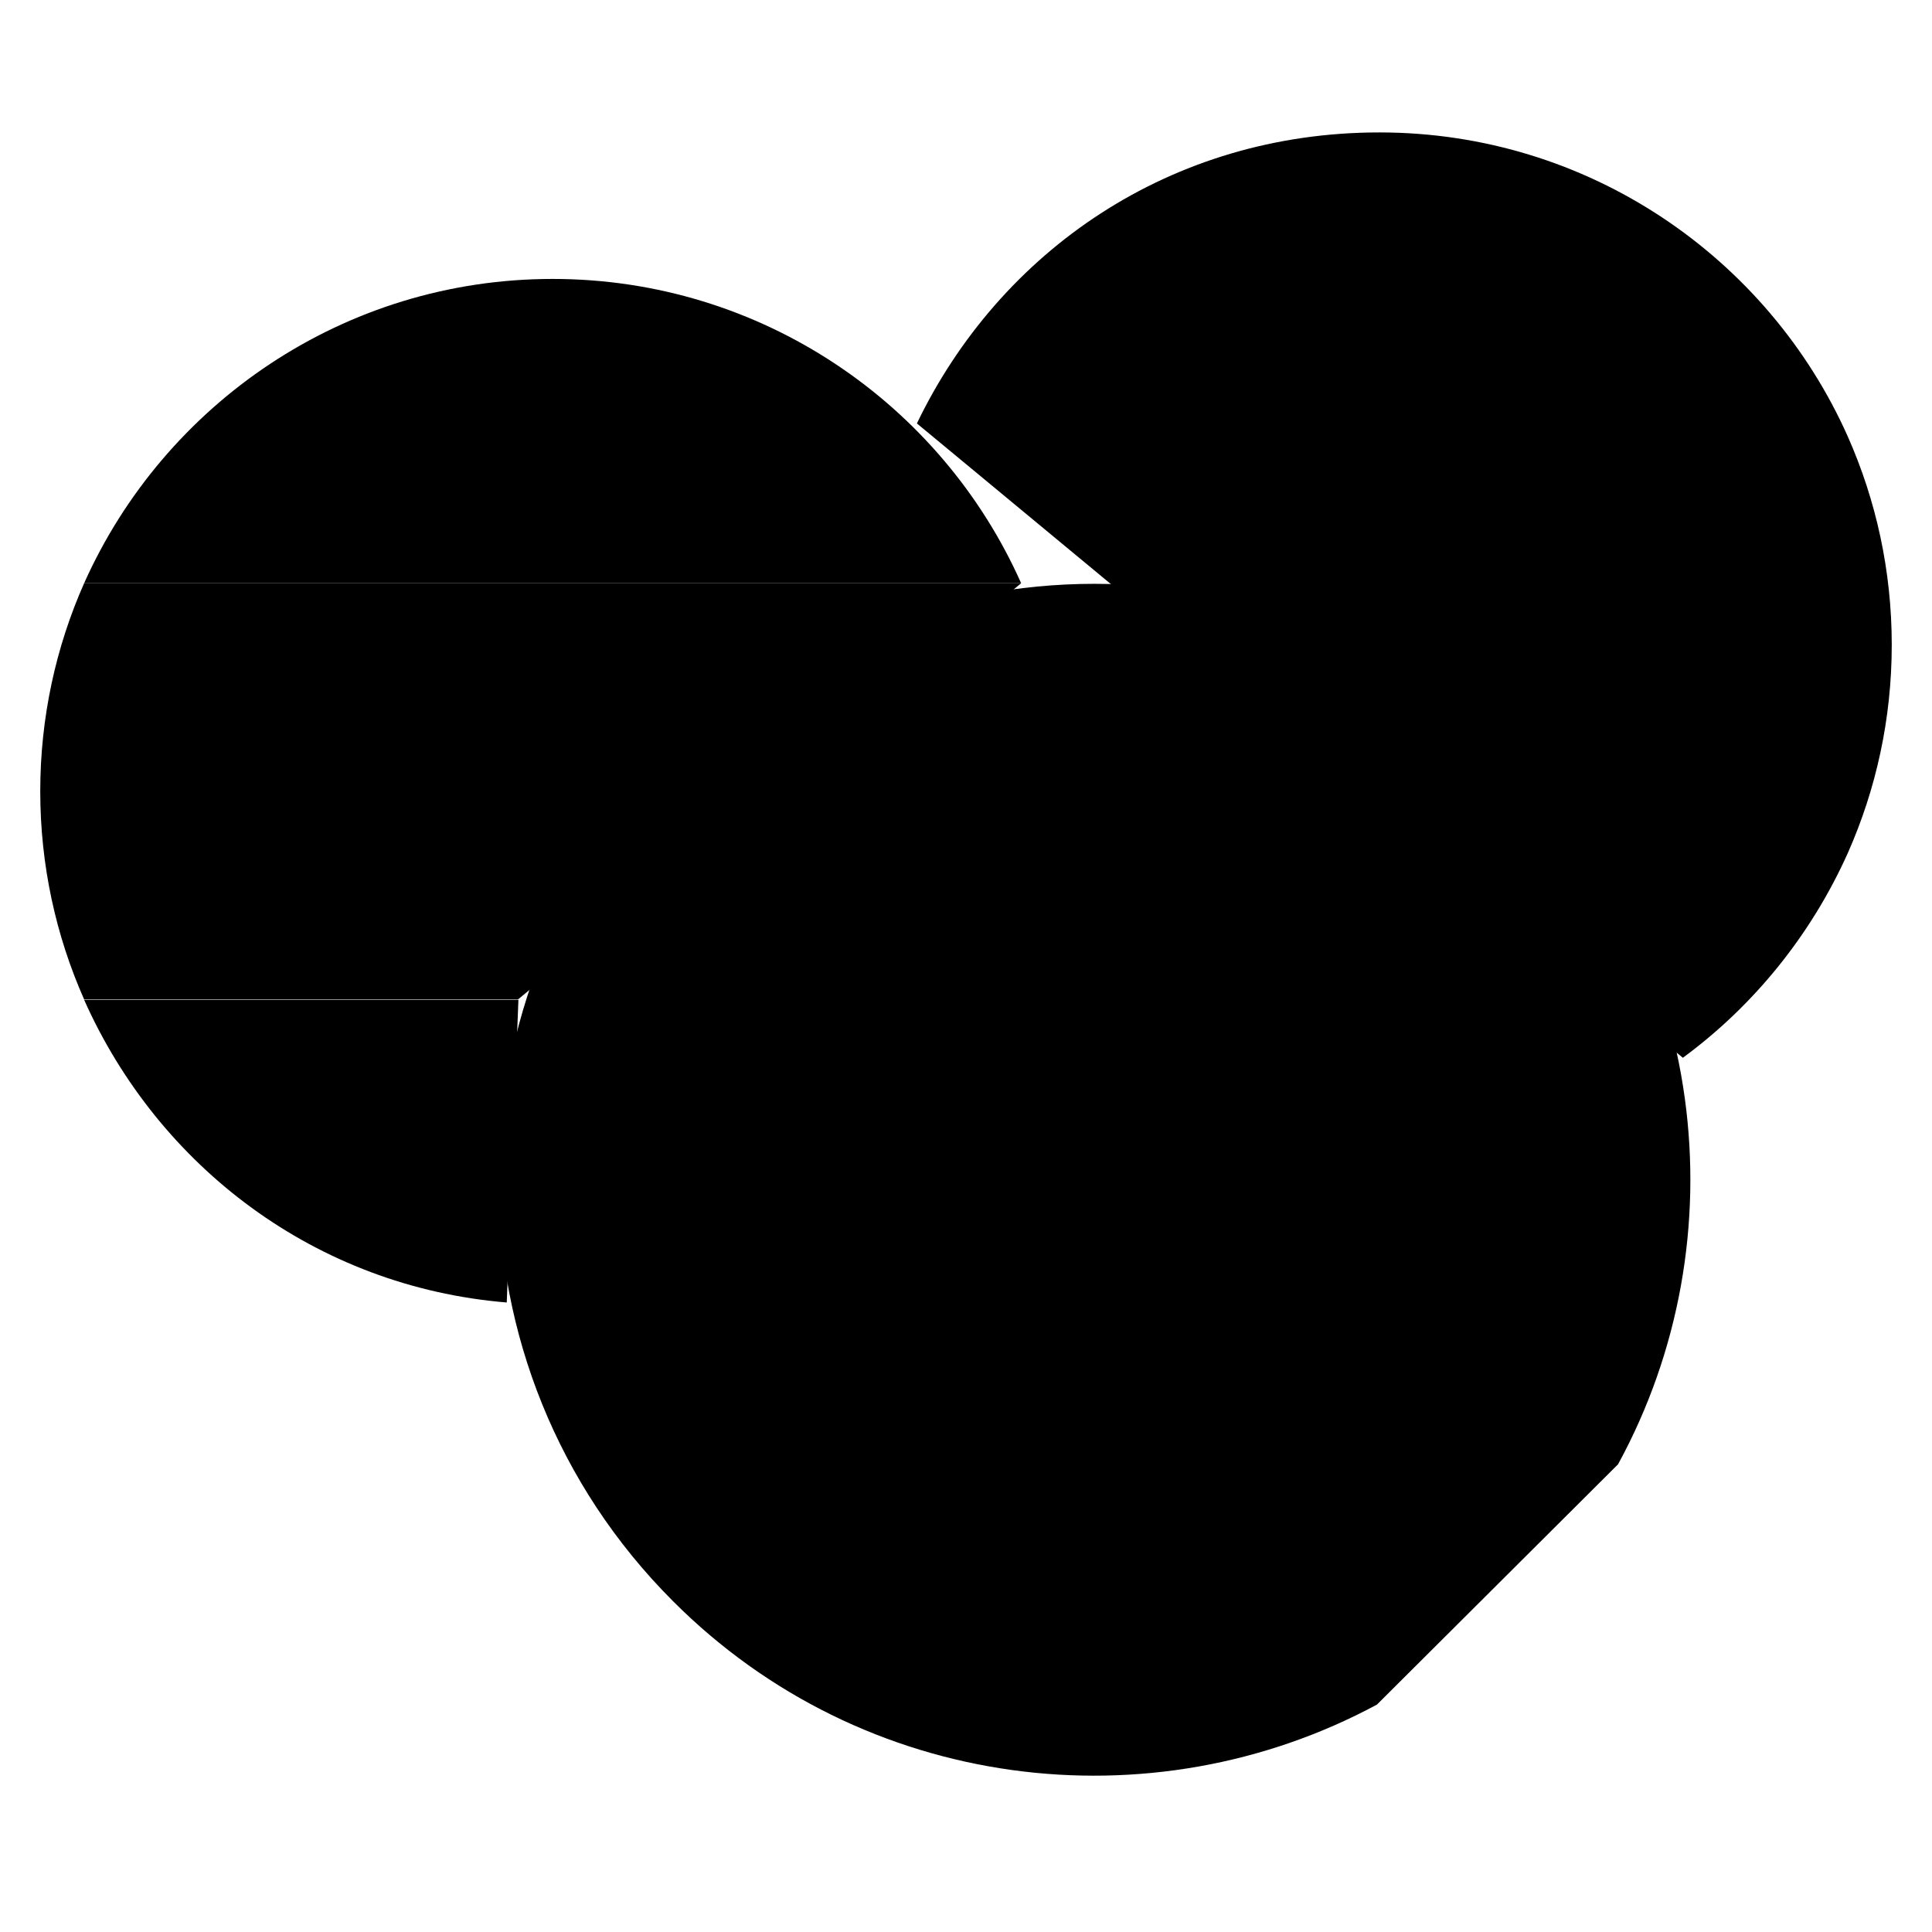
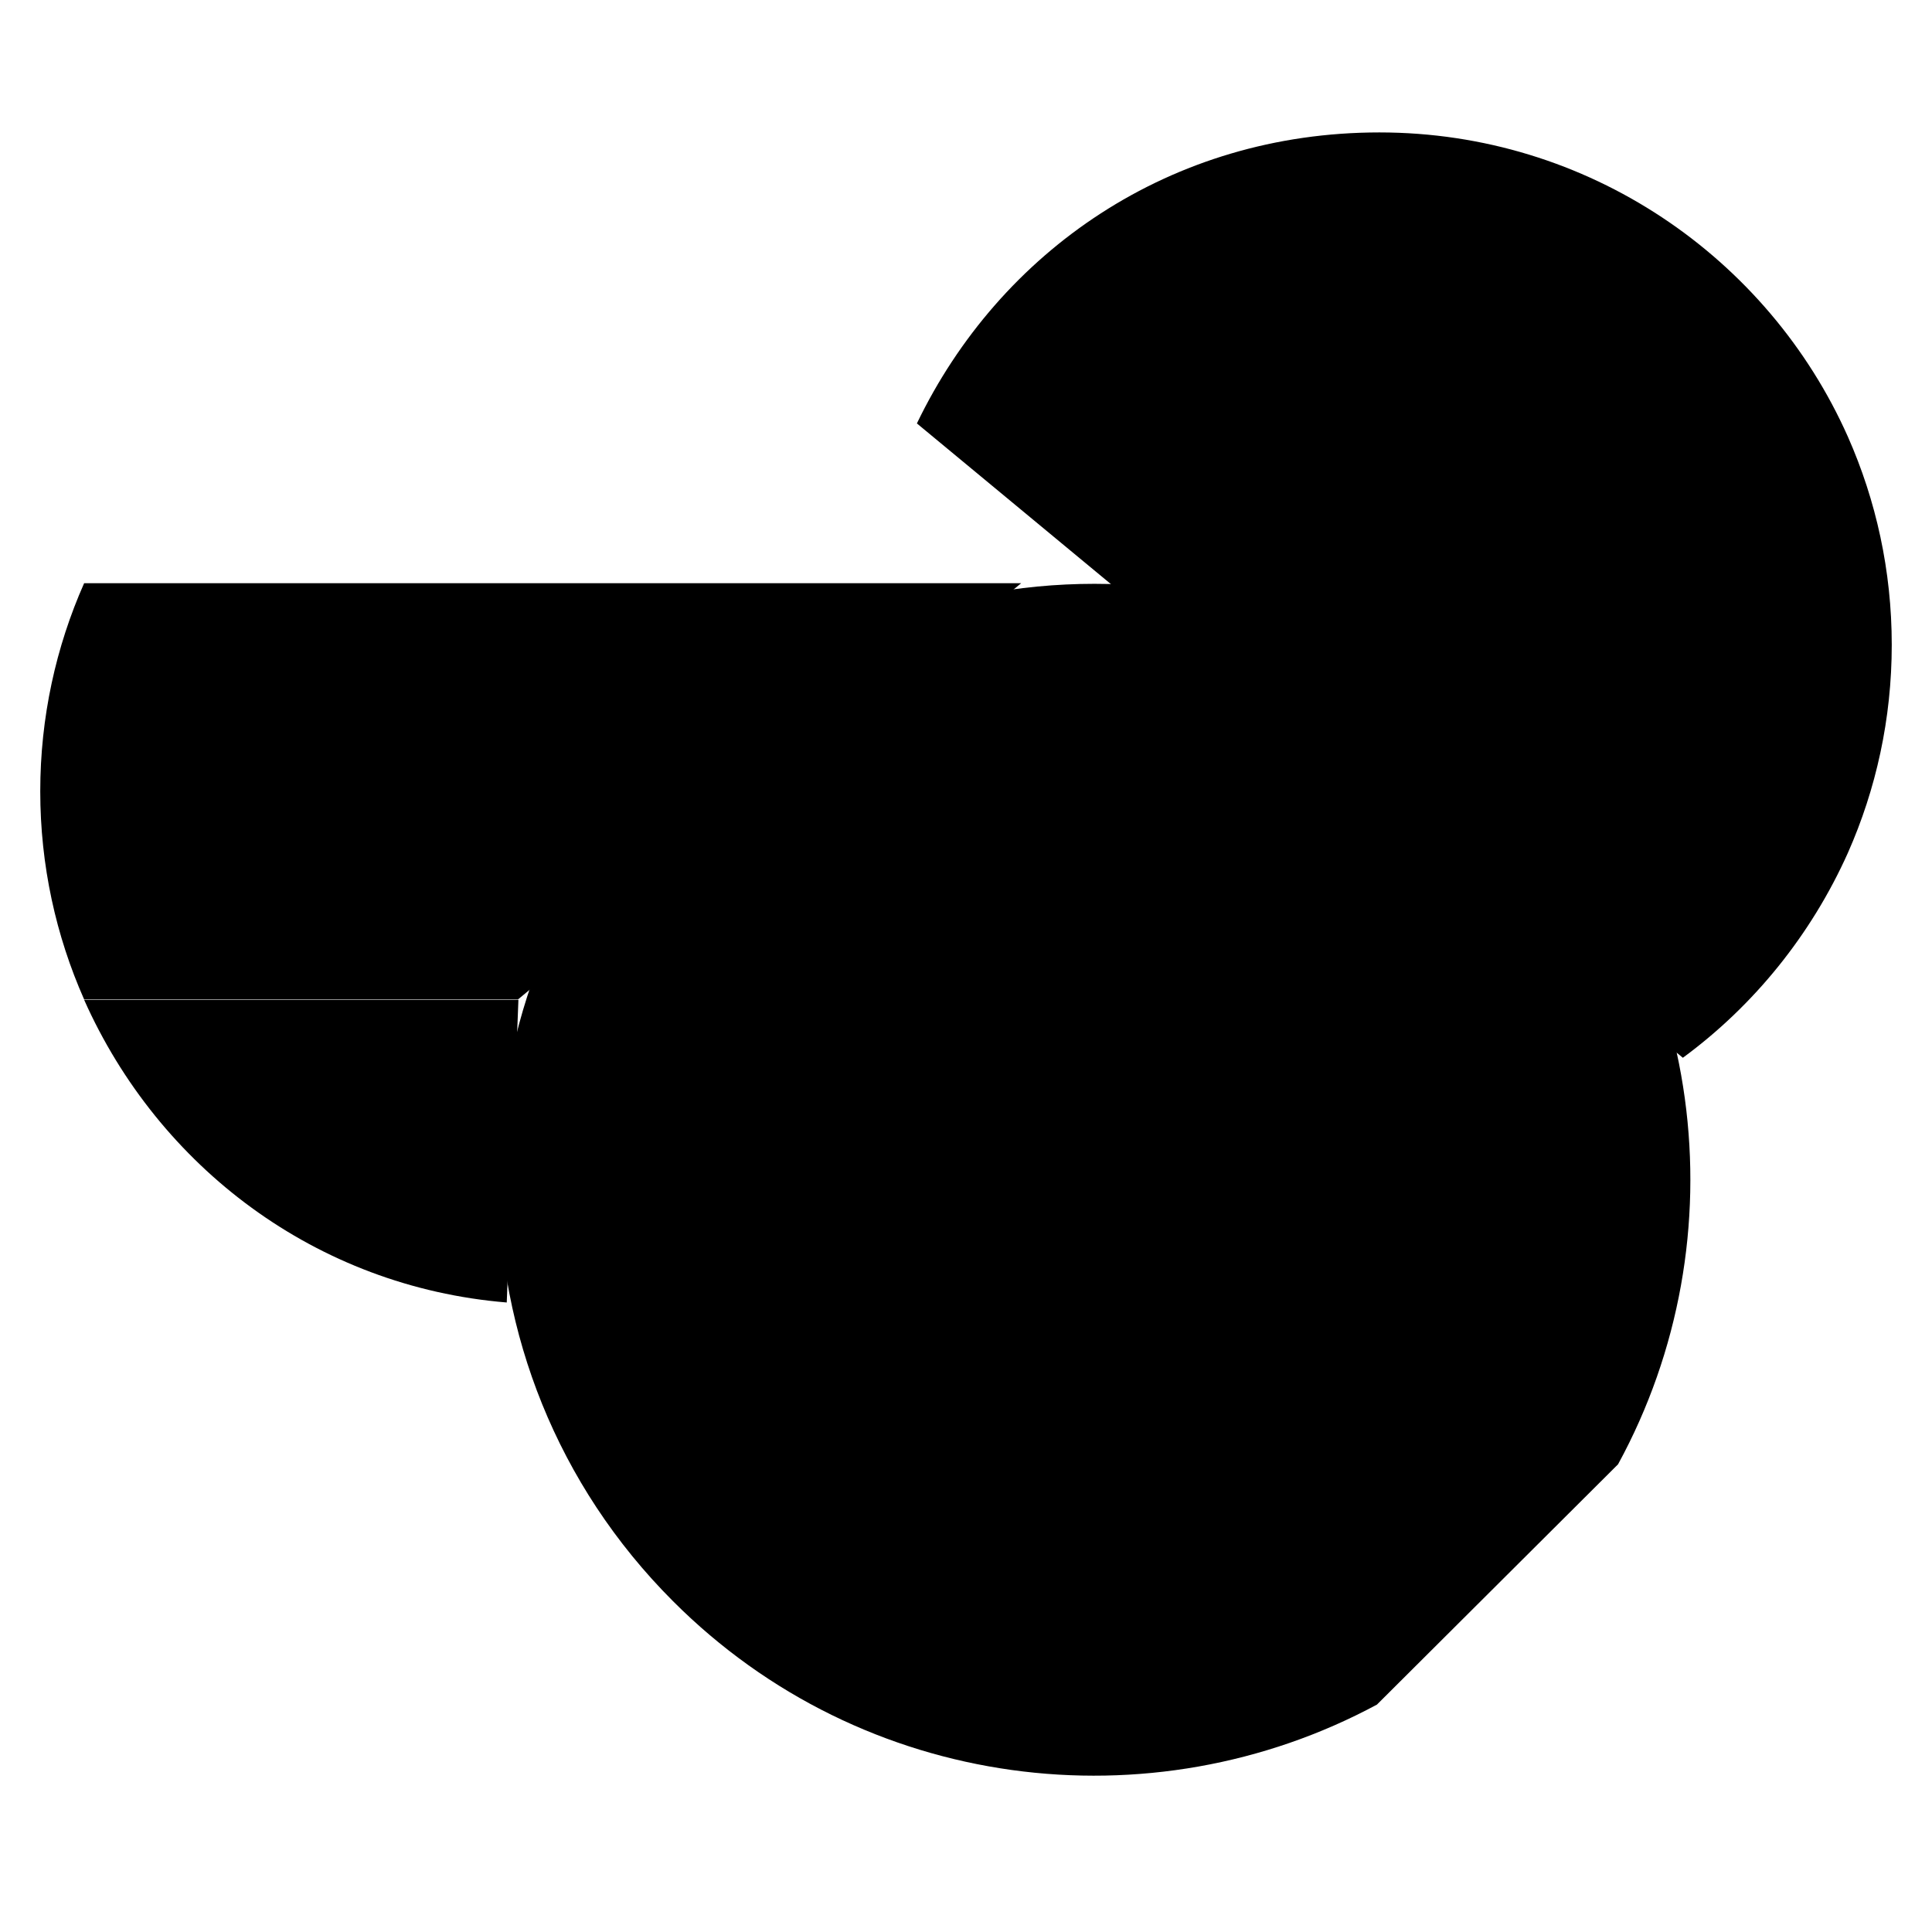
<svg xmlns="http://www.w3.org/2000/svg" id="svg3108" viewBox="0 0 48 48">
  <g id="g897">
    <g id="g899">
      <g id="g901">
        <g id="g907">
          <path id="path909" class="cls-1" d="m41.81,26.28c1.77-1.3,3.19-3.06,4.1-5.09h0c.7-1.58,1.09-3.33,1.09-5.17s-.39-3.59-1.09-5.17h0,0c-1.98-4.45-6.45-7.56-11.64-7.56s-9.43,2.95-11.49,7.23" />
        </g>
        <g id="g911">
-           <path id="path913" class="cls-1" d="m25.37,14.49c-1.98-4.45-6.45-7.56-11.64-7.56s-9.65,3.11-11.64,7.56h23.27Z" />
-         </g>
+           </g>
        <g id="g915">
          <path id="path917" class="cls-1" d="m25.37,14.49H2.09c-.7,1.58-1.09,3.33-1.09,5.17s.39,3.59,1.09,5.17h10.78" />
        </g>
        <g id="g919">
          <path id="path921" class="cls-1" d="m12.88,24.84H2.09c1.85,4.15,5.76,7.13,10.5,7.52" />
        </g>
        <g id="g923">
          <path id="path925" class="cls-1" d="m34.21,42.35c-5.61,3.02-12.76,2.17-17.49-2.57-5.78-5.78-5.78-15.16,0-20.94,5.78-5.78,15.16-5.78,20.94,0,4.75,4.75,5.6,11.93,2.54,17.54" />
        </g>
        <g id="g927">
          <path id="path929" class="cls-1" d="m37.63,39.8h0" />
        </g>
        <g id="g931">
          <path id="path933" class="cls-1" d="m34.96,29.31c0,4.3-3.48,7.78-7.78,7.78s-7.78-3.48-7.78-7.78,3.48-7.78,7.78-7.78,7.78,3.48,7.78,7.78Z" />
        </g>
        <g id="g935">
          <path id="path937" class="cls-1" d="m29.41,30.94c0,1.23-1,2.23-2.23,2.23s-2.23-1-2.23-2.23,1-2.23,2.23-2.23,2.23,1,2.23,2.23Z" />
        </g>
        <g id="g939">
-           <path id="path941" class="cls-1" d="m28.8,27.09c0,.9-.73,1.62-1.62,1.62s-1.62-.73-1.62-1.62.73-1.62,1.62-1.62,1.62.73,1.62,1.62Z" />
-         </g>
+           </g>
      </g>
    </g>
  </g>
</svg>